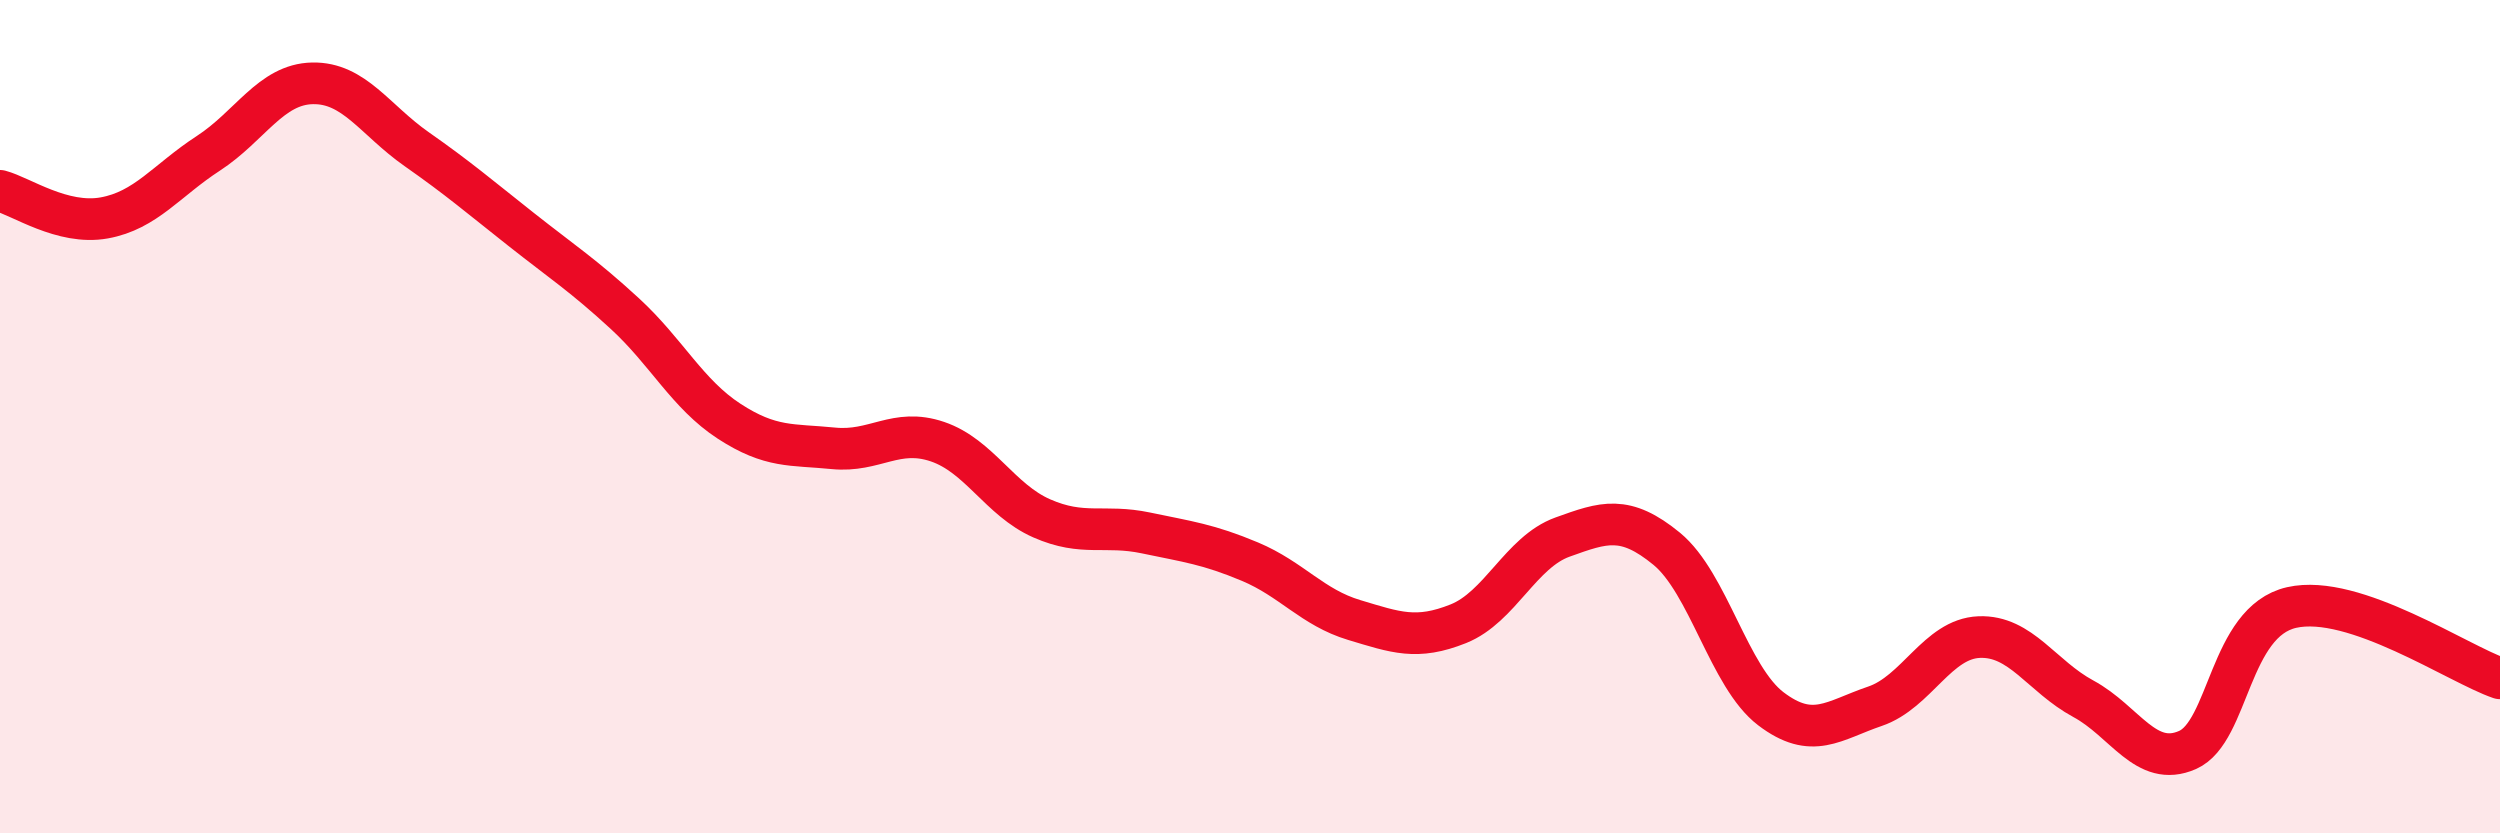
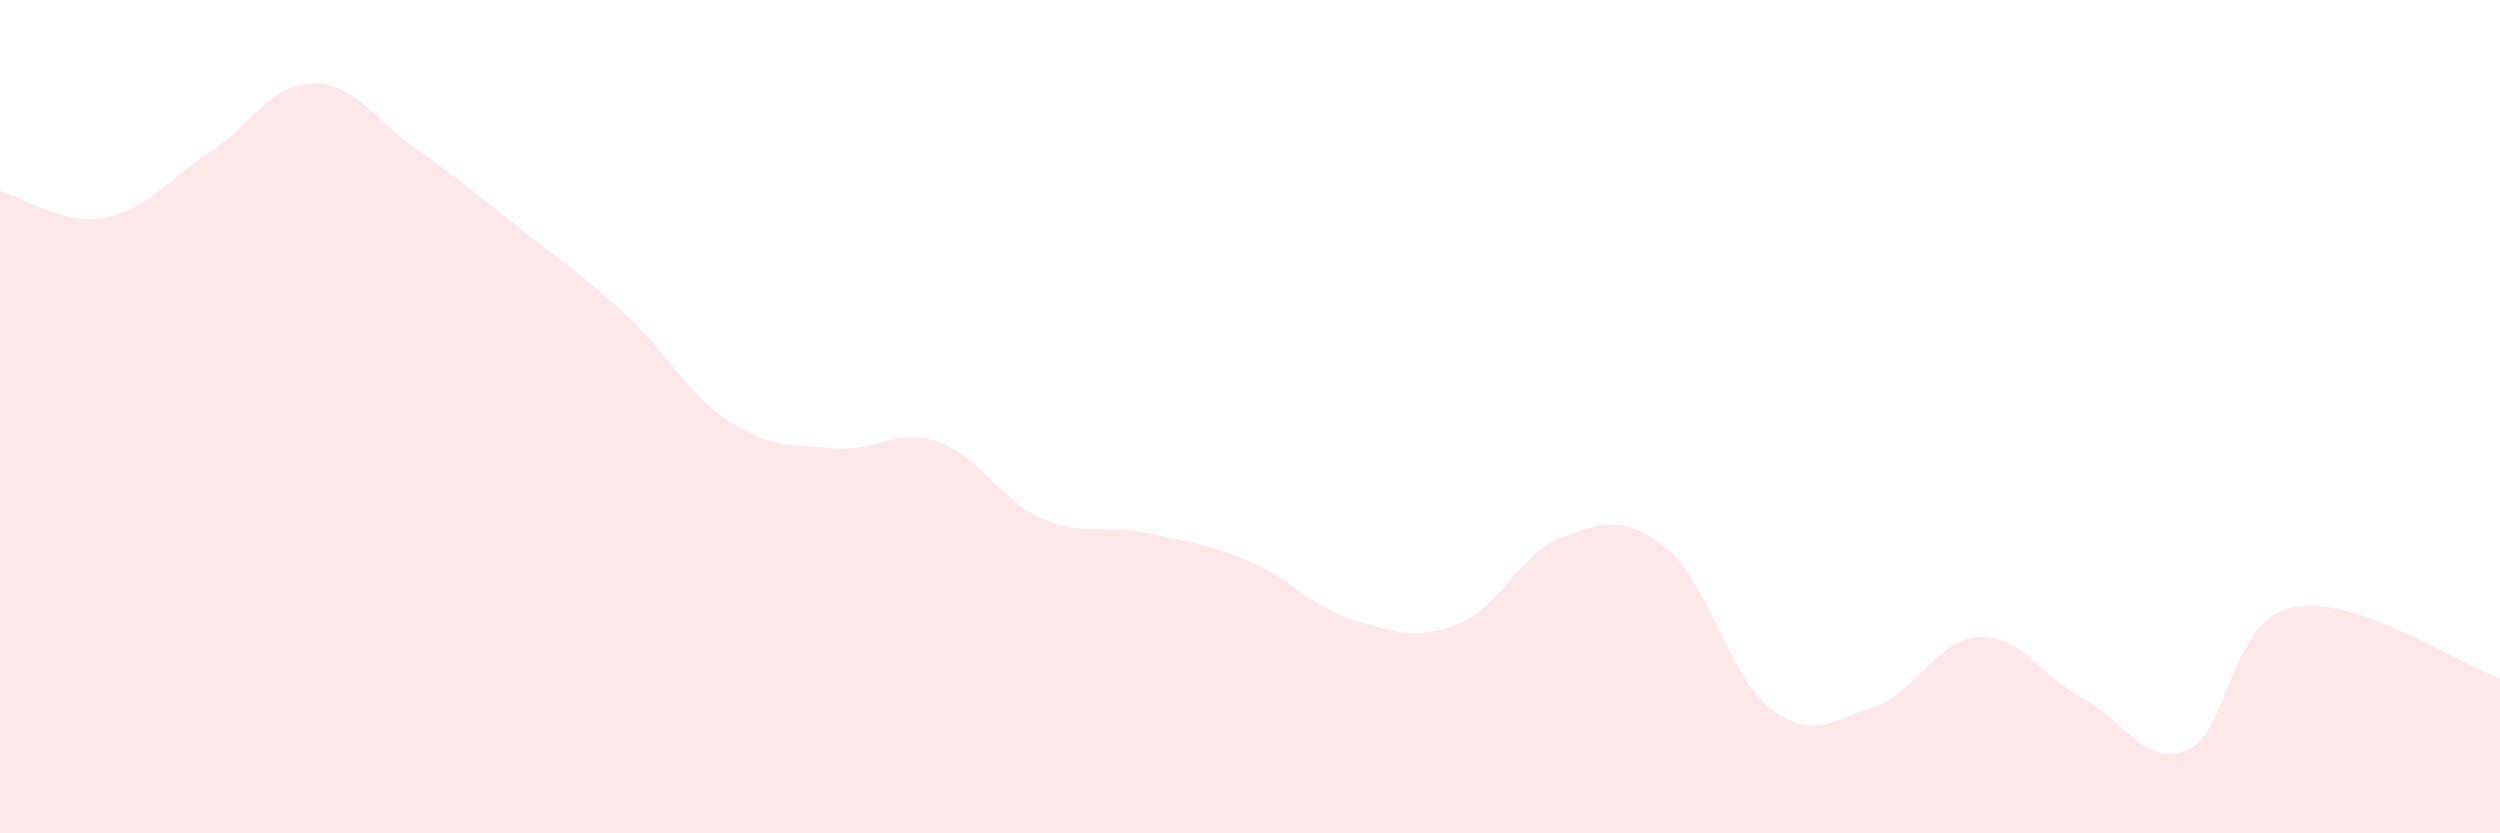
<svg xmlns="http://www.w3.org/2000/svg" width="60" height="20" viewBox="0 0 60 20">
  <path d="M 0,4.58 C 0.5,4.71 1.5,5.41 2.5,5.23 C 3.5,5.05 4,4.33 5,3.68 C 6,3.03 6.5,2.02 7.5,2 C 8.5,1.98 9,2.88 10,3.58 C 11,4.28 11.5,4.71 12.5,5.5 C 13.5,6.29 14,6.61 15,7.53 C 16,8.45 16.5,9.46 17.5,10.11 C 18.5,10.76 19,10.66 20,10.76 C 21,10.86 21.5,10.26 22.5,10.6 C 23.5,10.94 24,12 25,12.44 C 26,12.88 26.5,12.58 27.5,12.79 C 28.5,13 29,13.06 30,13.48 C 31,13.9 31.5,14.58 32.5,14.88 C 33.5,15.18 34,15.37 35,14.97 C 36,14.57 36.5,13.25 37.5,12.89 C 38.5,12.53 39,12.35 40,13.17 C 41,13.99 41.5,16.25 42.5,17.01 C 43.5,17.77 44,17.29 45,16.95 C 46,16.61 46.5,15.33 47.5,15.29 C 48.5,15.25 49,16.23 50,16.77 C 51,17.31 51.5,18.44 52.5,18 C 53.5,17.56 53.5,14.92 55,14.58 C 56.5,14.24 59,15.94 60,16.28L60 20L0 20Z" fill="#EB0A25" opacity="0.1" stroke-linecap="round" stroke-linejoin="round" />
-   <path d="M 0,4.58 C 0.5,4.71 1.5,5.41 2.5,5.23 C 3.5,5.05 4,4.33 5,3.68 C 6,3.03 6.5,2.02 7.5,2 C 8.5,1.98 9,2.88 10,3.58 C 11,4.28 11.5,4.71 12.5,5.5 C 13.5,6.29 14,6.61 15,7.53 C 16,8.45 16.5,9.46 17.5,10.11 C 18.5,10.76 19,10.66 20,10.76 C 21,10.86 21.5,10.26 22.5,10.6 C 23.5,10.94 24,12 25,12.44 C 26,12.88 26.5,12.58 27.5,12.79 C 28.5,13 29,13.06 30,13.48 C 31,13.9 31.5,14.58 32.5,14.88 C 33.5,15.18 34,15.37 35,14.97 C 36,14.57 36.5,13.25 37.5,12.89 C 38.5,12.53 39,12.35 40,13.17 C 41,13.99 41.5,16.25 42.5,17.01 C 43.5,17.77 44,17.29 45,16.95 C 46,16.61 46.5,15.33 47.5,15.29 C 48.5,15.25 49,16.23 50,16.77 C 51,17.31 51.5,18.44 52.5,18 C 53.5,17.56 53.5,14.92 55,14.58 C 56.5,14.24 59,15.94 60,16.28" stroke="#EB0A25" stroke-width="1" fill="none" stroke-linecap="round" stroke-linejoin="round" />
</svg>